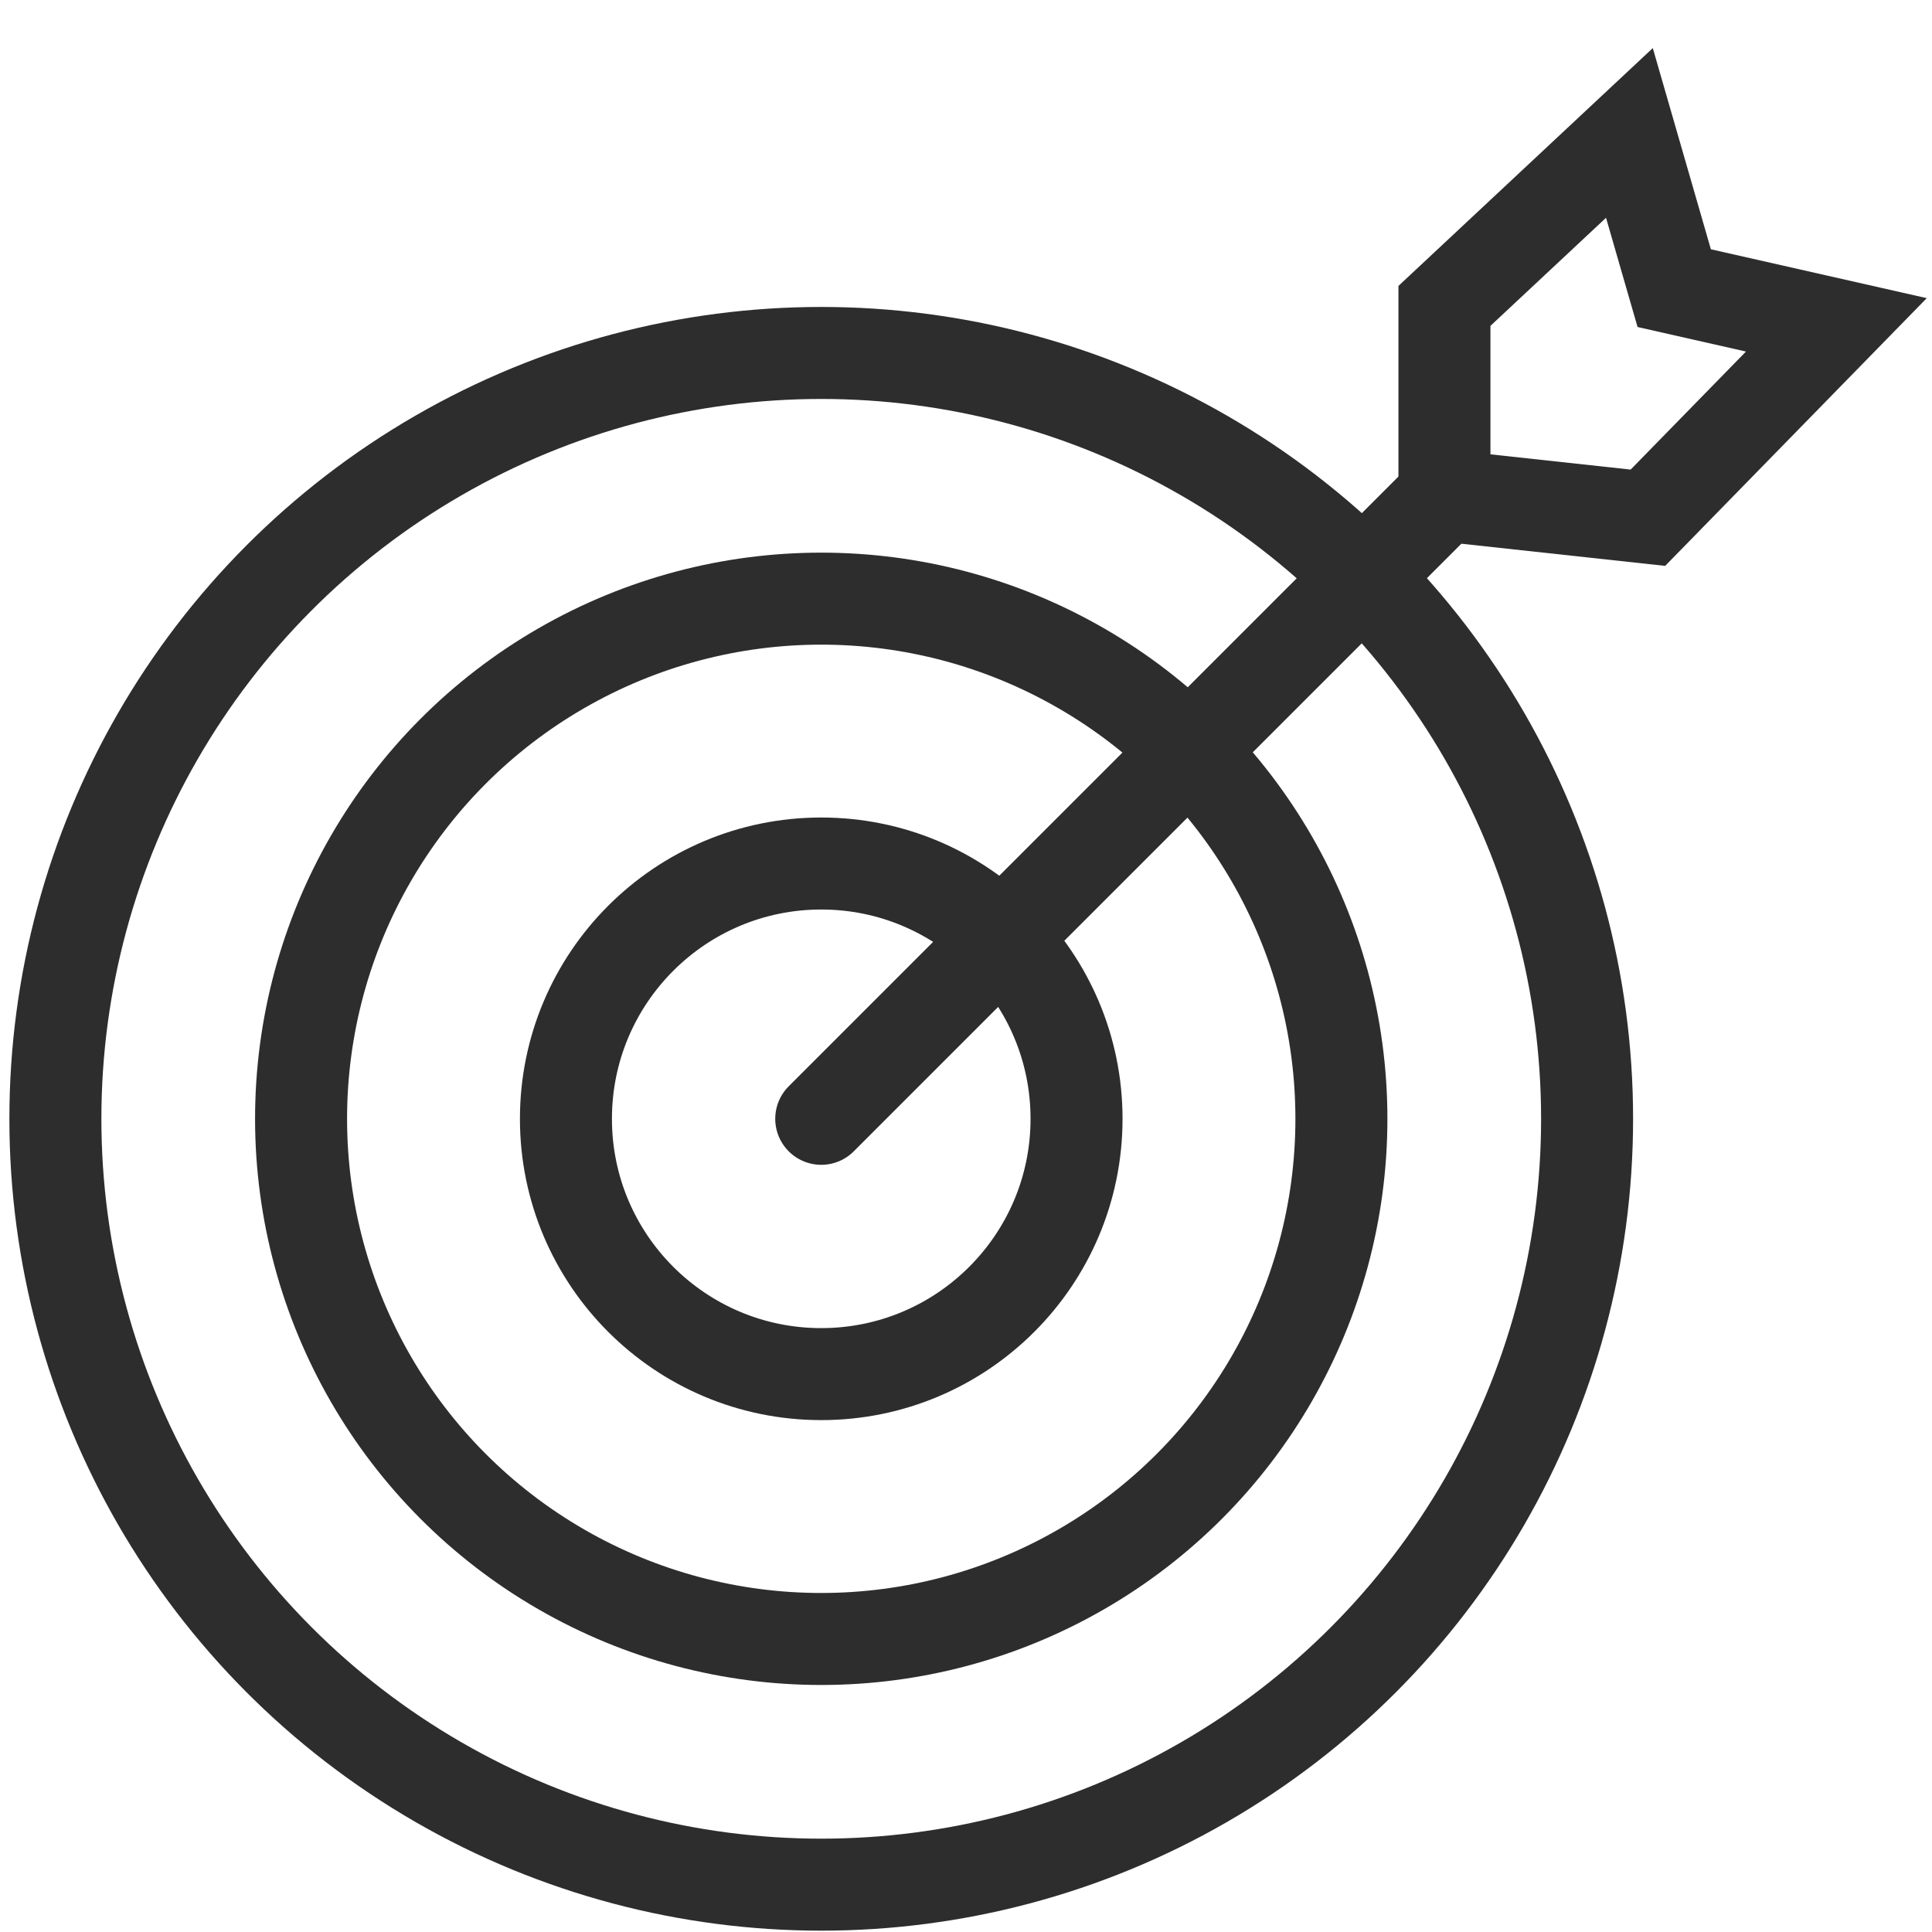
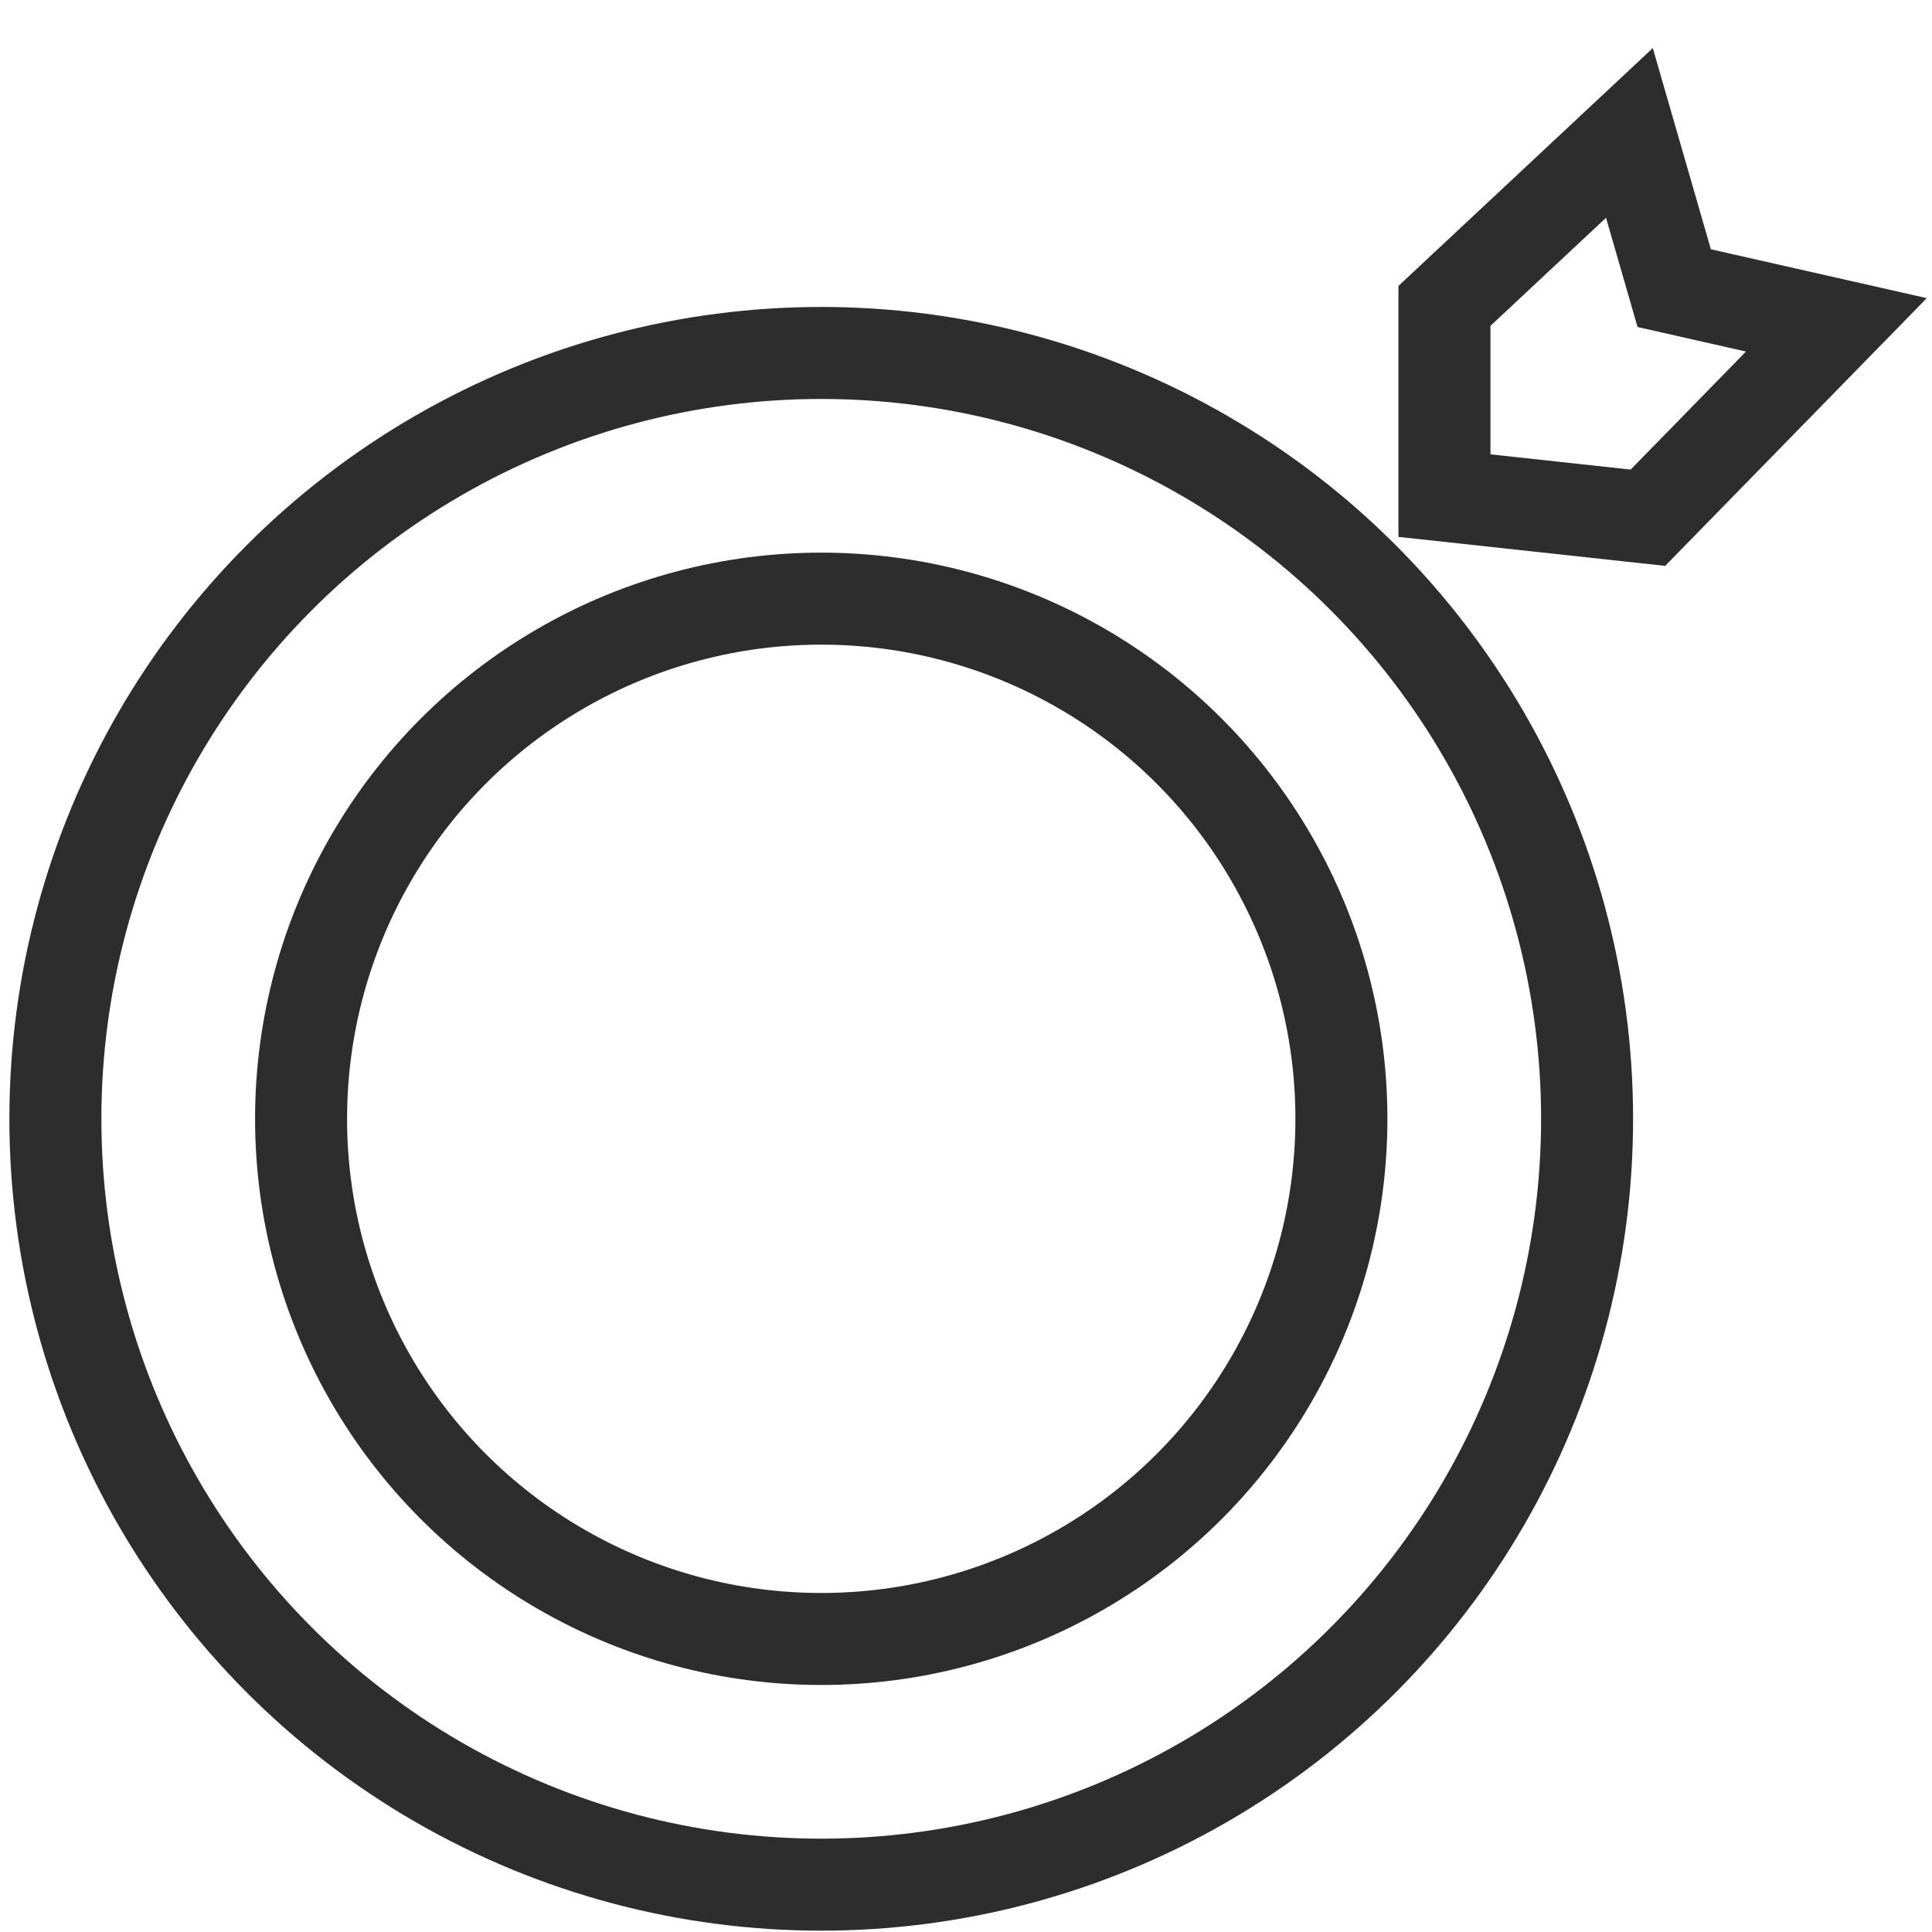
<svg xmlns="http://www.w3.org/2000/svg" id="Layer_1" viewBox="0 0 42 42">
  <circle cx="17.853" cy="24.322" r="16.649" fill="none" stroke="#2d2d2d" stroke-miterlimit="10" stroke-width="2" />
-   <line x1="17.853" y1="24.322" x2="31.401" y2="10.774" fill="none" stroke="#2d2d2d" stroke-linecap="round" stroke-miterlimit="10" stroke-width="2" />
  <polygon points="31.401 6.65 31.401 10.774 35.824 11.255 39.921 7.062 36.396 6.264 35.422 2.89 31.401 6.65" fill="none" stroke="#2d2d2d" stroke-miterlimit="10" stroke-width="2" />
  <circle cx="17.853" cy="24.322" r="11.308" fill="none" stroke="#2d2d2d" stroke-miterlimit="10" stroke-width="2" />
-   <circle cx="17.853" cy="24.322" r="5.55" fill="none" stroke="#2d2d2d" stroke-miterlimit="10" stroke-width="2" />
</svg>